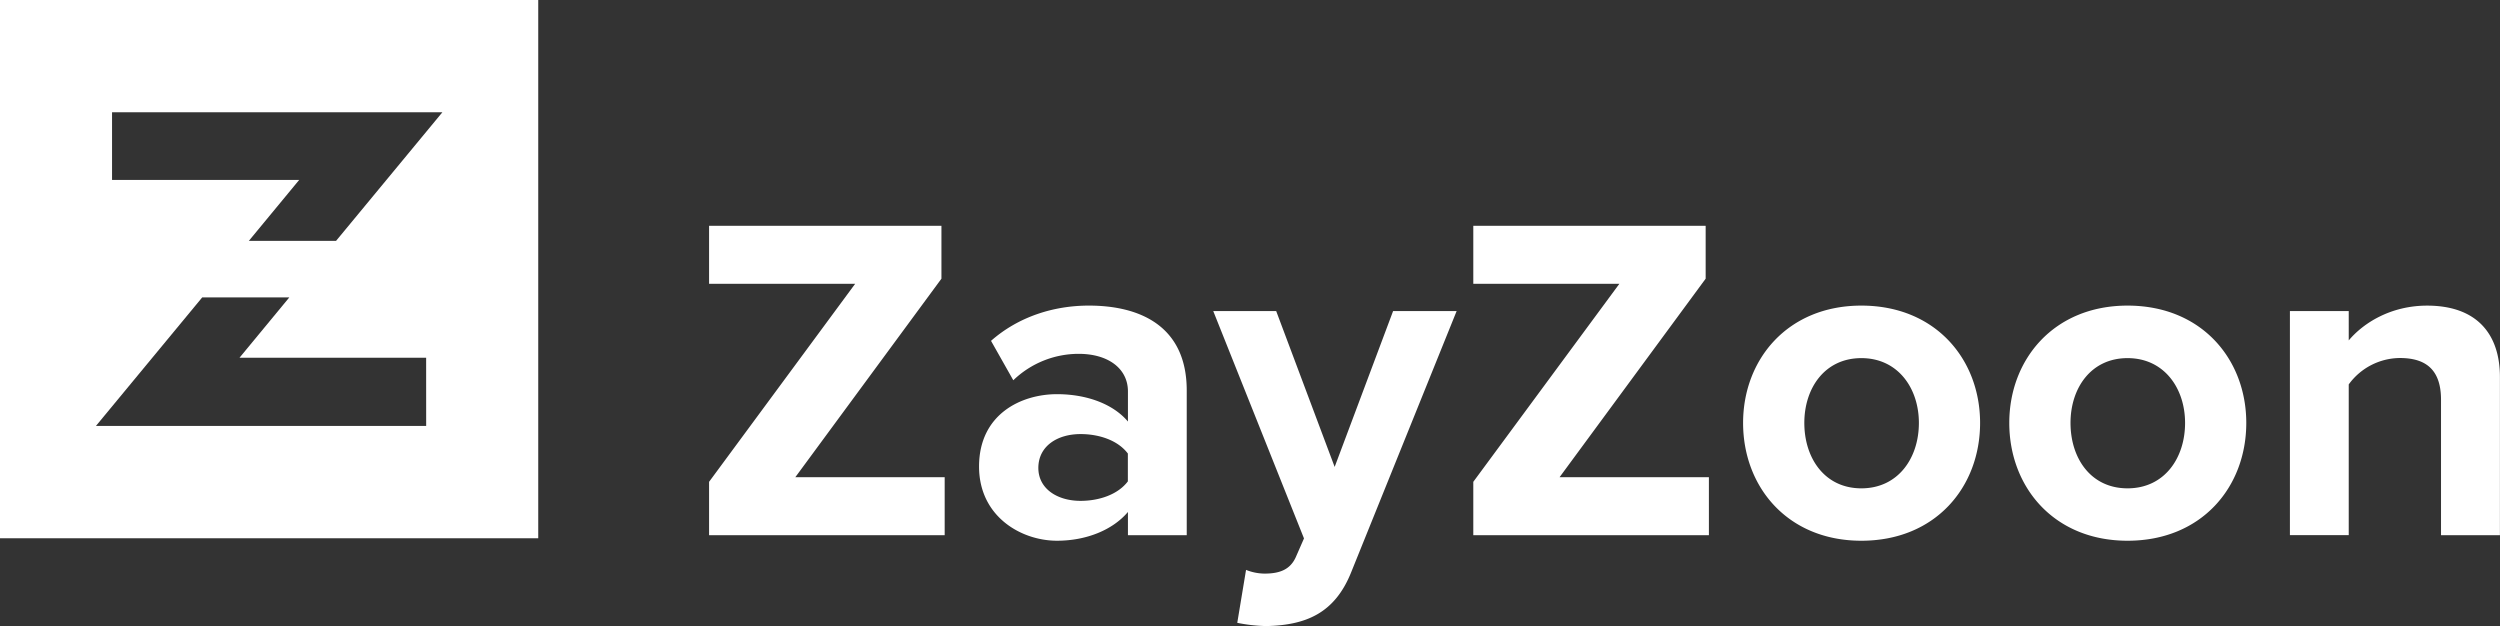
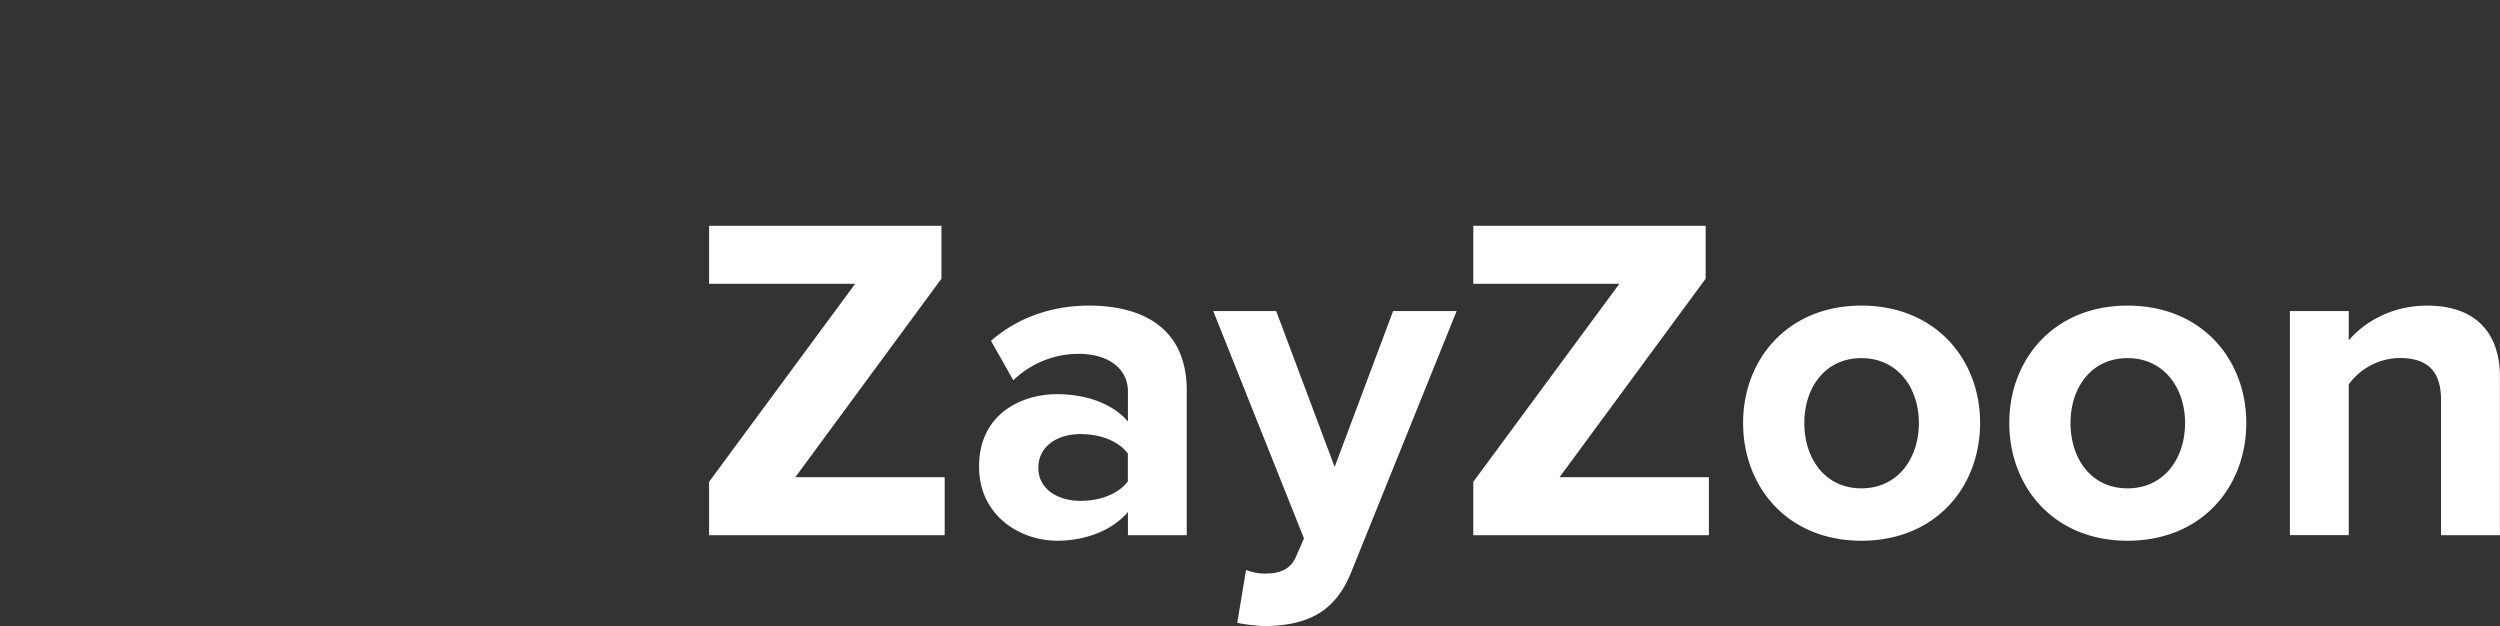
<svg xmlns="http://www.w3.org/2000/svg" viewBox="0 0 964.35 241.5">
  <rect x="0" y="0" width="964.35" height="241.5" fill="#333333" stroke="none" />
  <defs>
    <style>.cls-1{fill:#fff;}</style>
  </defs>
  <g id="Layer_2" data-name="Layer 2">
    <g id="Layer_1-2" data-name="Layer 1">
      <path class="cls-1" d="M273.52,206.44V185.86l56.35-76.39H273.52V87.11h89.63V107.5l-56.36,76.57H364.4v22.37Zm161.54-20.76c-3.76,5-10.92,7.52-18.25,7.52-8.95,0-16.28-4.65-16.28-12.7,0-8.41,7.33-13.06,16.28-13.06,7.33,0,14.49,2.5,18.25,7.51v10.73m22.71,20.76V150.62c0-24.87-18.06-32.74-37.74-32.74-13.6,0-27.19,4.29-37.75,13.6l8.59,15.2a36.33,36.33,0,0,1,25.22-10.19c11.45,0,19,5.72,19,14.49v11.63c-5.73-6.8-15.93-10.56-27.38-10.56-13.77,0-30.05,7.69-30.05,27.91,0,19.32,16.28,28.62,30.05,28.62,11.27,0,21.47-4.11,27.38-11.09v8.95Zm19.49,33.81a62.6,62.6,0,0,0,11.27,1.25c14.85-.36,26.3-4.65,32.74-20.93L561.88,120H537.37l-22.54,60.11L492.28,120H468L503,207.69,499.8,215c-2.15,4.66-6.08,6.26-12,6.26a19.48,19.48,0,0,1-7.15-1.43Zm181.93-33.81V184.07h-57.6l56.35-76.57V87.11H568.31v22.36h56.35l-56.35,76.39v20.58Zm81-43.3c0,13.6-8.05,25.23-22.19,25.23s-22-11.63-22-25.23c0-13.42,7.87-25,22-25s22.19,11.63,22.19,25m-67.81,0c0,24.69,17.18,45.44,45.62,45.44,28.63,0,45.8-20.75,45.8-45.44,0-24.51-17.17-45.26-45.8-45.26-28.44,0-45.62,20.75-45.62,45.26m170.49,0c0,13.6-8,25.23-22.19,25.23s-22-11.63-22-25.23c0-13.42,7.87-25,22-25s22.19,11.63,22.19,25m-67.81,0c0,24.69,17.18,45.44,45.62,45.44,28.63,0,45.8-20.75,45.8-45.44,0-24.51-17.17-45.26-45.8-45.26-28.44,0-45.62,20.75-45.62,45.26m189.26,43.3v-61c0-16.82-9.12-27.55-28.09-27.55-14.13,0-24.69,6.8-30.23,13.42V120H883.31v86.41H906V148.29a24.61,24.61,0,0,1,19.68-10.19c9.66,0,15.92,4.11,15.92,16.1v52.24Z" />
-       <path class="cls-1" d="M0,0V207.62H207.62V0ZM164.39,164.31H37l41-49.59H111.6L92.38,138h72ZM129.64,92.9H96l19.41-23.5H43.22V43.31H170.64Z" />
    </g>
  </g>
</svg>